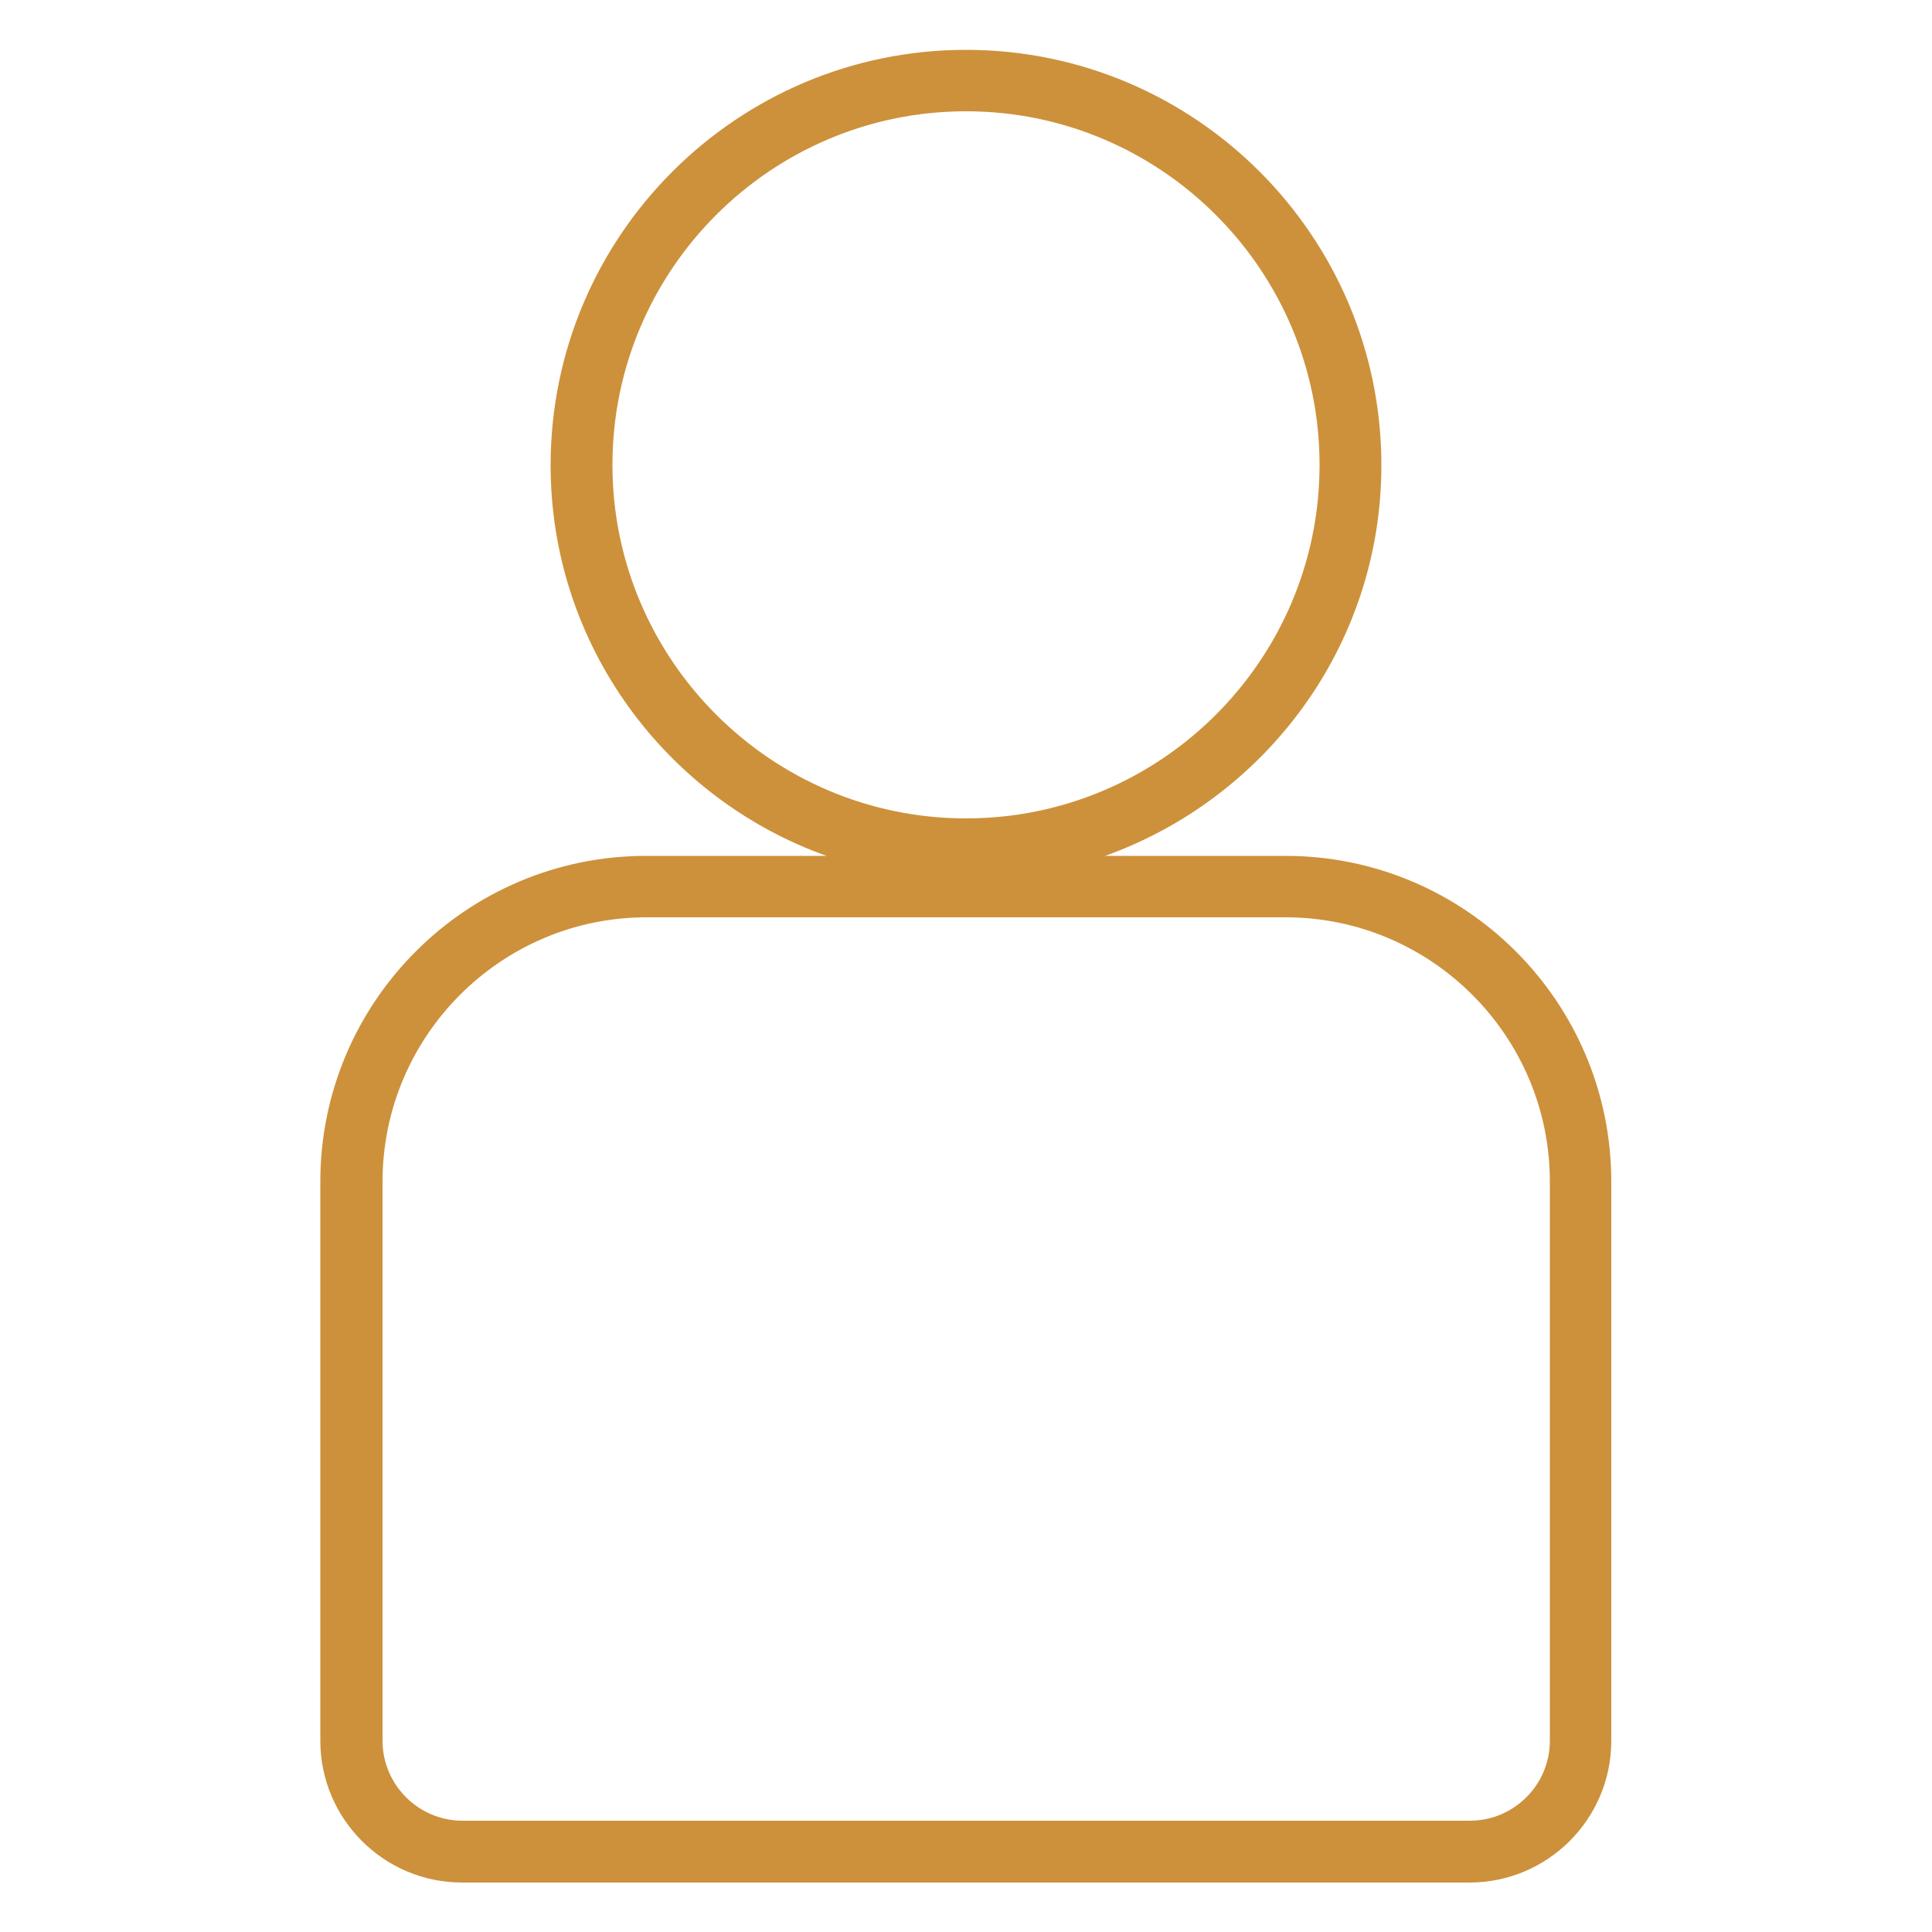
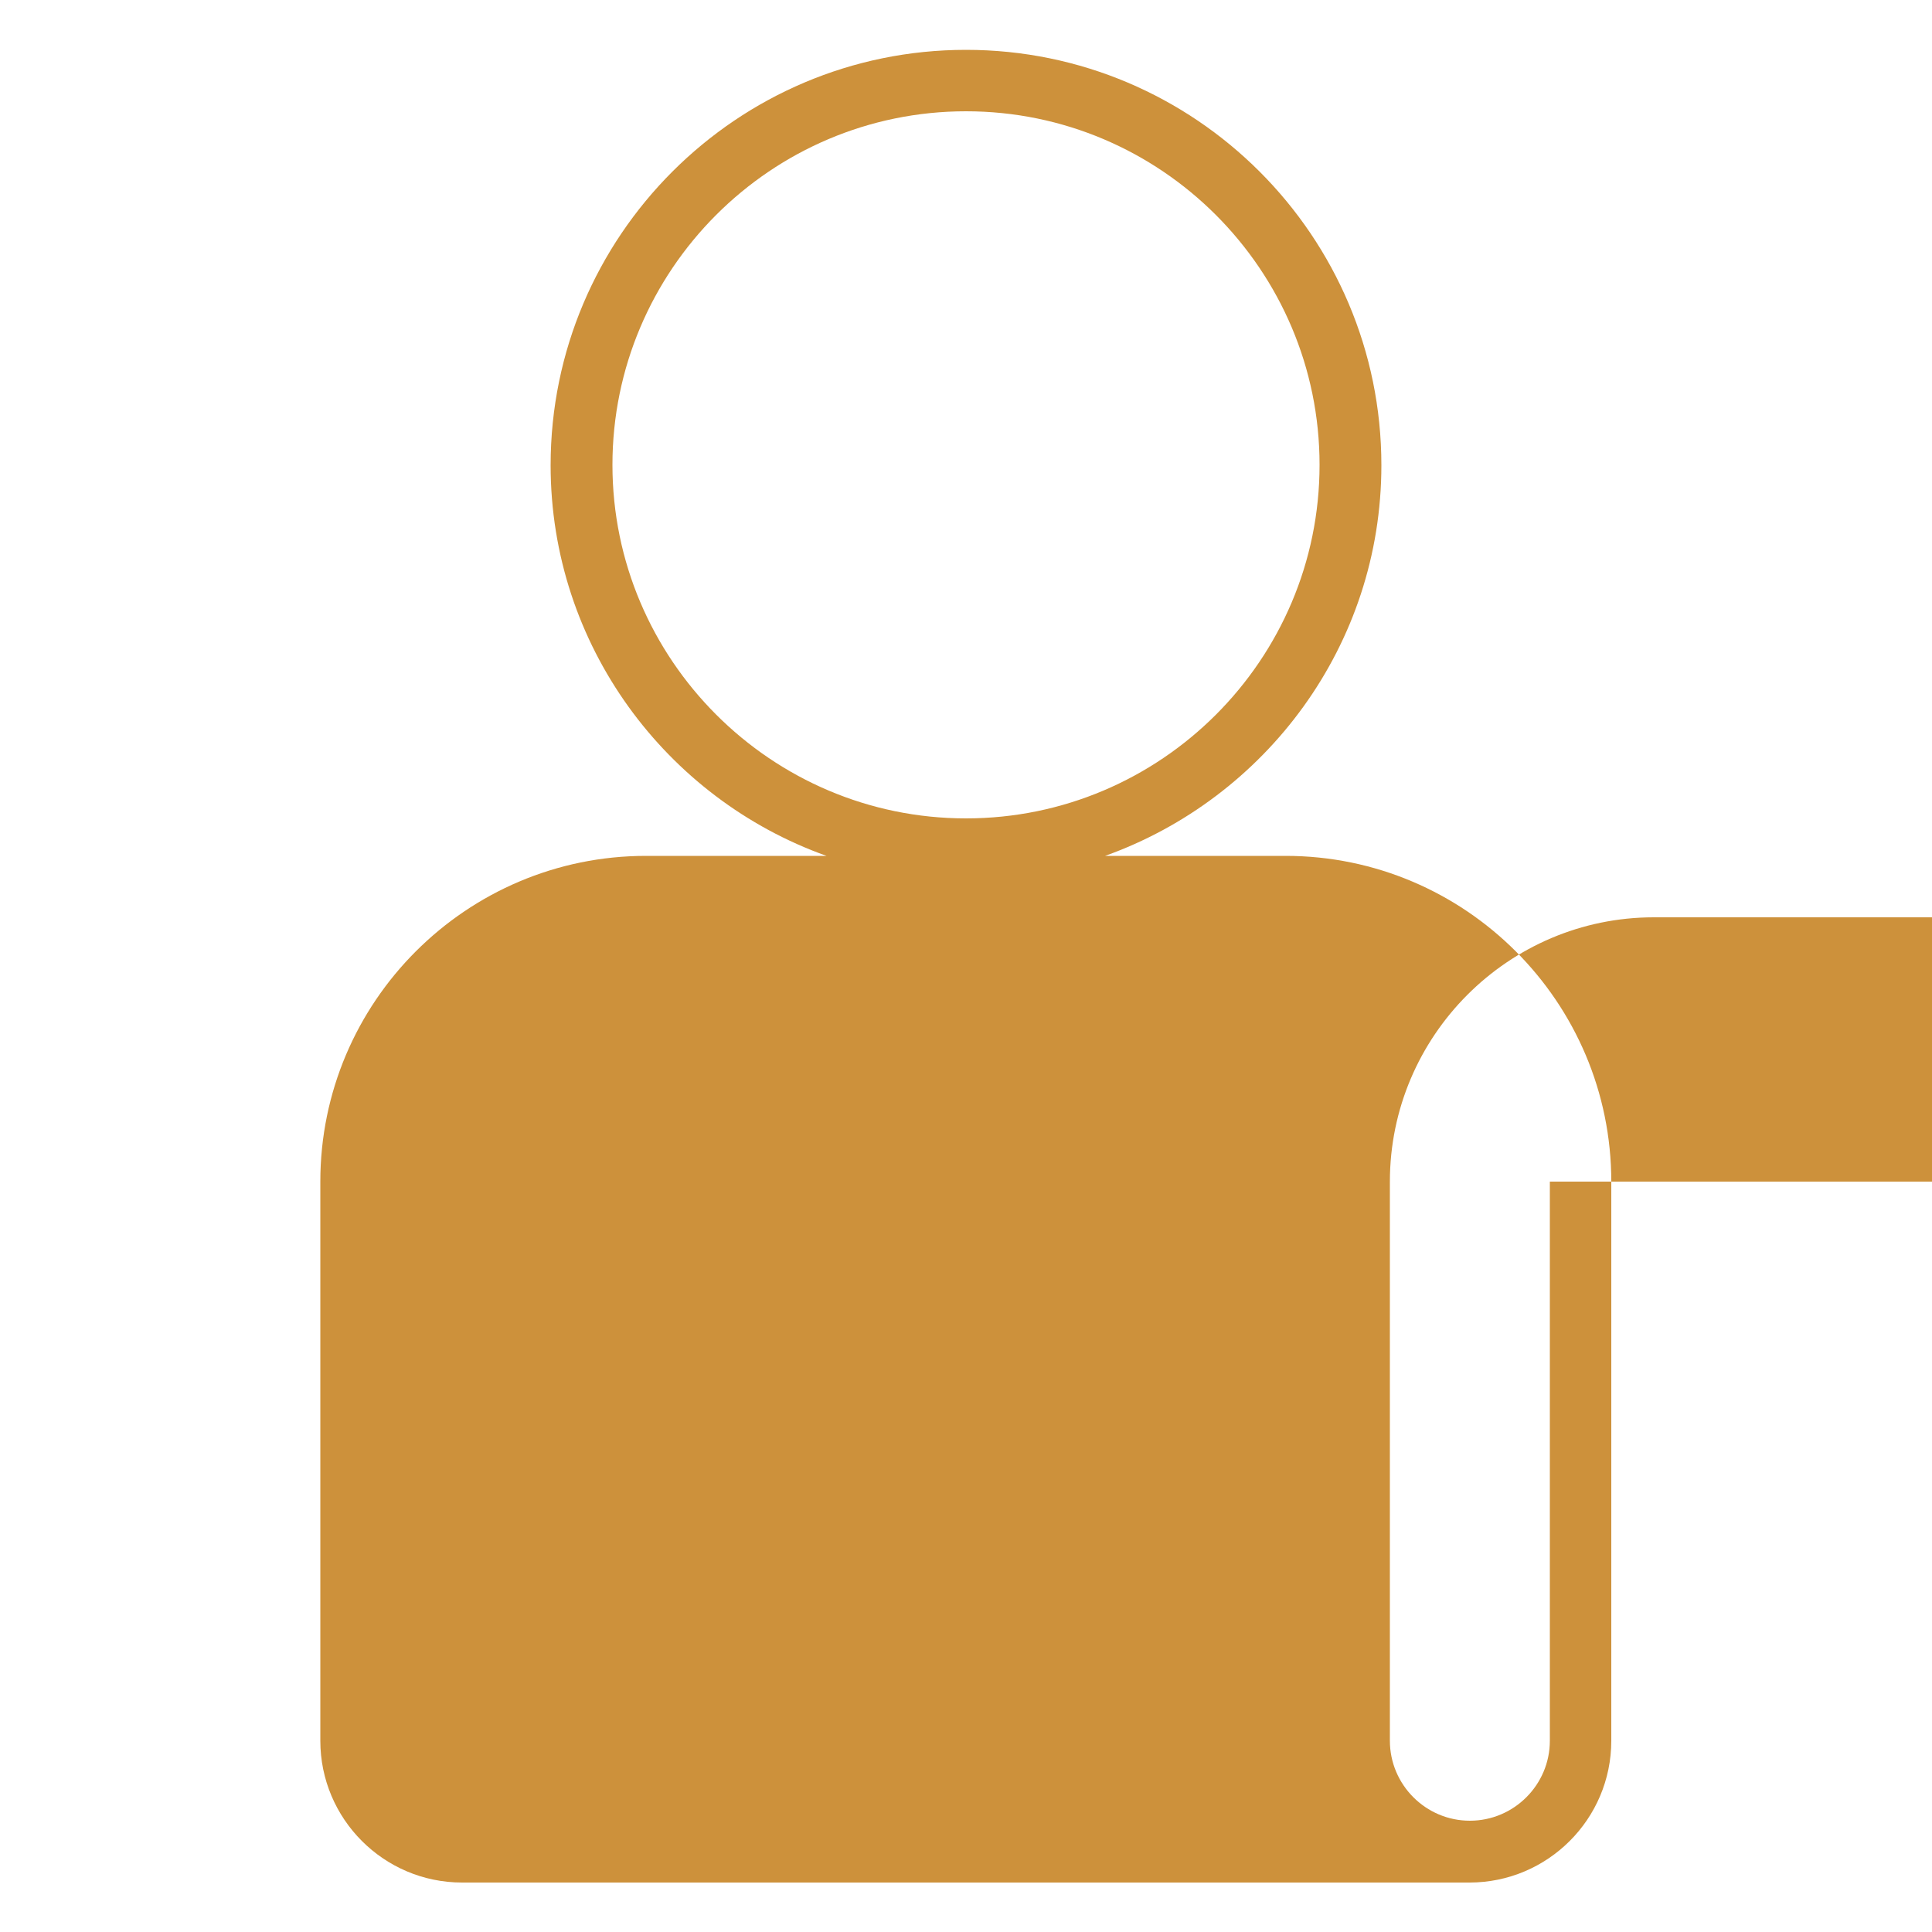
<svg xmlns="http://www.w3.org/2000/svg" id="Layer_1" viewBox="0 0 50 50">
  <defs>
    <style>.cls-1{fill:#cd913b;stroke-width:0px;}</style>
  </defs>
-   <path class="cls-1" d="M33.27,22.15h-4.67c4.16-1.49,7.15-5.45,7.15-10.11,0-5.93-4.82-10.75-10.75-10.75s-10.75,4.82-10.75,10.75c0,4.66,2.99,8.63,7.14,10.11h-4.67c-4.65,0-8.43,3.78-8.43,8.43v14.47c0,2.02,1.64,3.67,3.67,3.67h26.07c2.02,0,3.67-1.64,3.67-3.67v-14.47c0-4.65-3.78-8.43-8.43-8.43ZM34.15,12.03c0,5.05-4.11,9.15-9.15,9.15s-9.15-4.11-9.15-9.15S19.95,2.88,25,2.88s9.15,4.11,9.15,9.15ZM40.11,30.58v14.47c0,1.14-.93,2.07-2.07,2.07H11.97c-1.14,0-2.07-.93-2.07-2.07v-14.47c0-3.77,3.07-6.84,6.83-6.84h16.54c3.77,0,6.84,3.07,6.84,6.84Z" />
+   <path class="cls-1" d="M33.27,22.15h-4.67c4.16-1.49,7.15-5.45,7.15-10.11,0-5.93-4.82-10.75-10.75-10.75s-10.75,4.82-10.75,10.75c0,4.66,2.99,8.63,7.14,10.11h-4.67c-4.65,0-8.43,3.78-8.43,8.43v14.47c0,2.02,1.64,3.67,3.67,3.67h26.07c2.02,0,3.67-1.64,3.67-3.67v-14.47c0-4.65-3.78-8.43-8.43-8.43ZM34.15,12.03c0,5.05-4.11,9.15-9.15,9.15s-9.15-4.11-9.15-9.15S19.95,2.88,25,2.88s9.15,4.11,9.15,9.15ZM40.11,30.58v14.47c0,1.14-.93,2.07-2.07,2.07c-1.14,0-2.07-.93-2.07-2.07v-14.47c0-3.77,3.07-6.84,6.83-6.84h16.54c3.77,0,6.84,3.07,6.84,6.84Z" />
</svg>